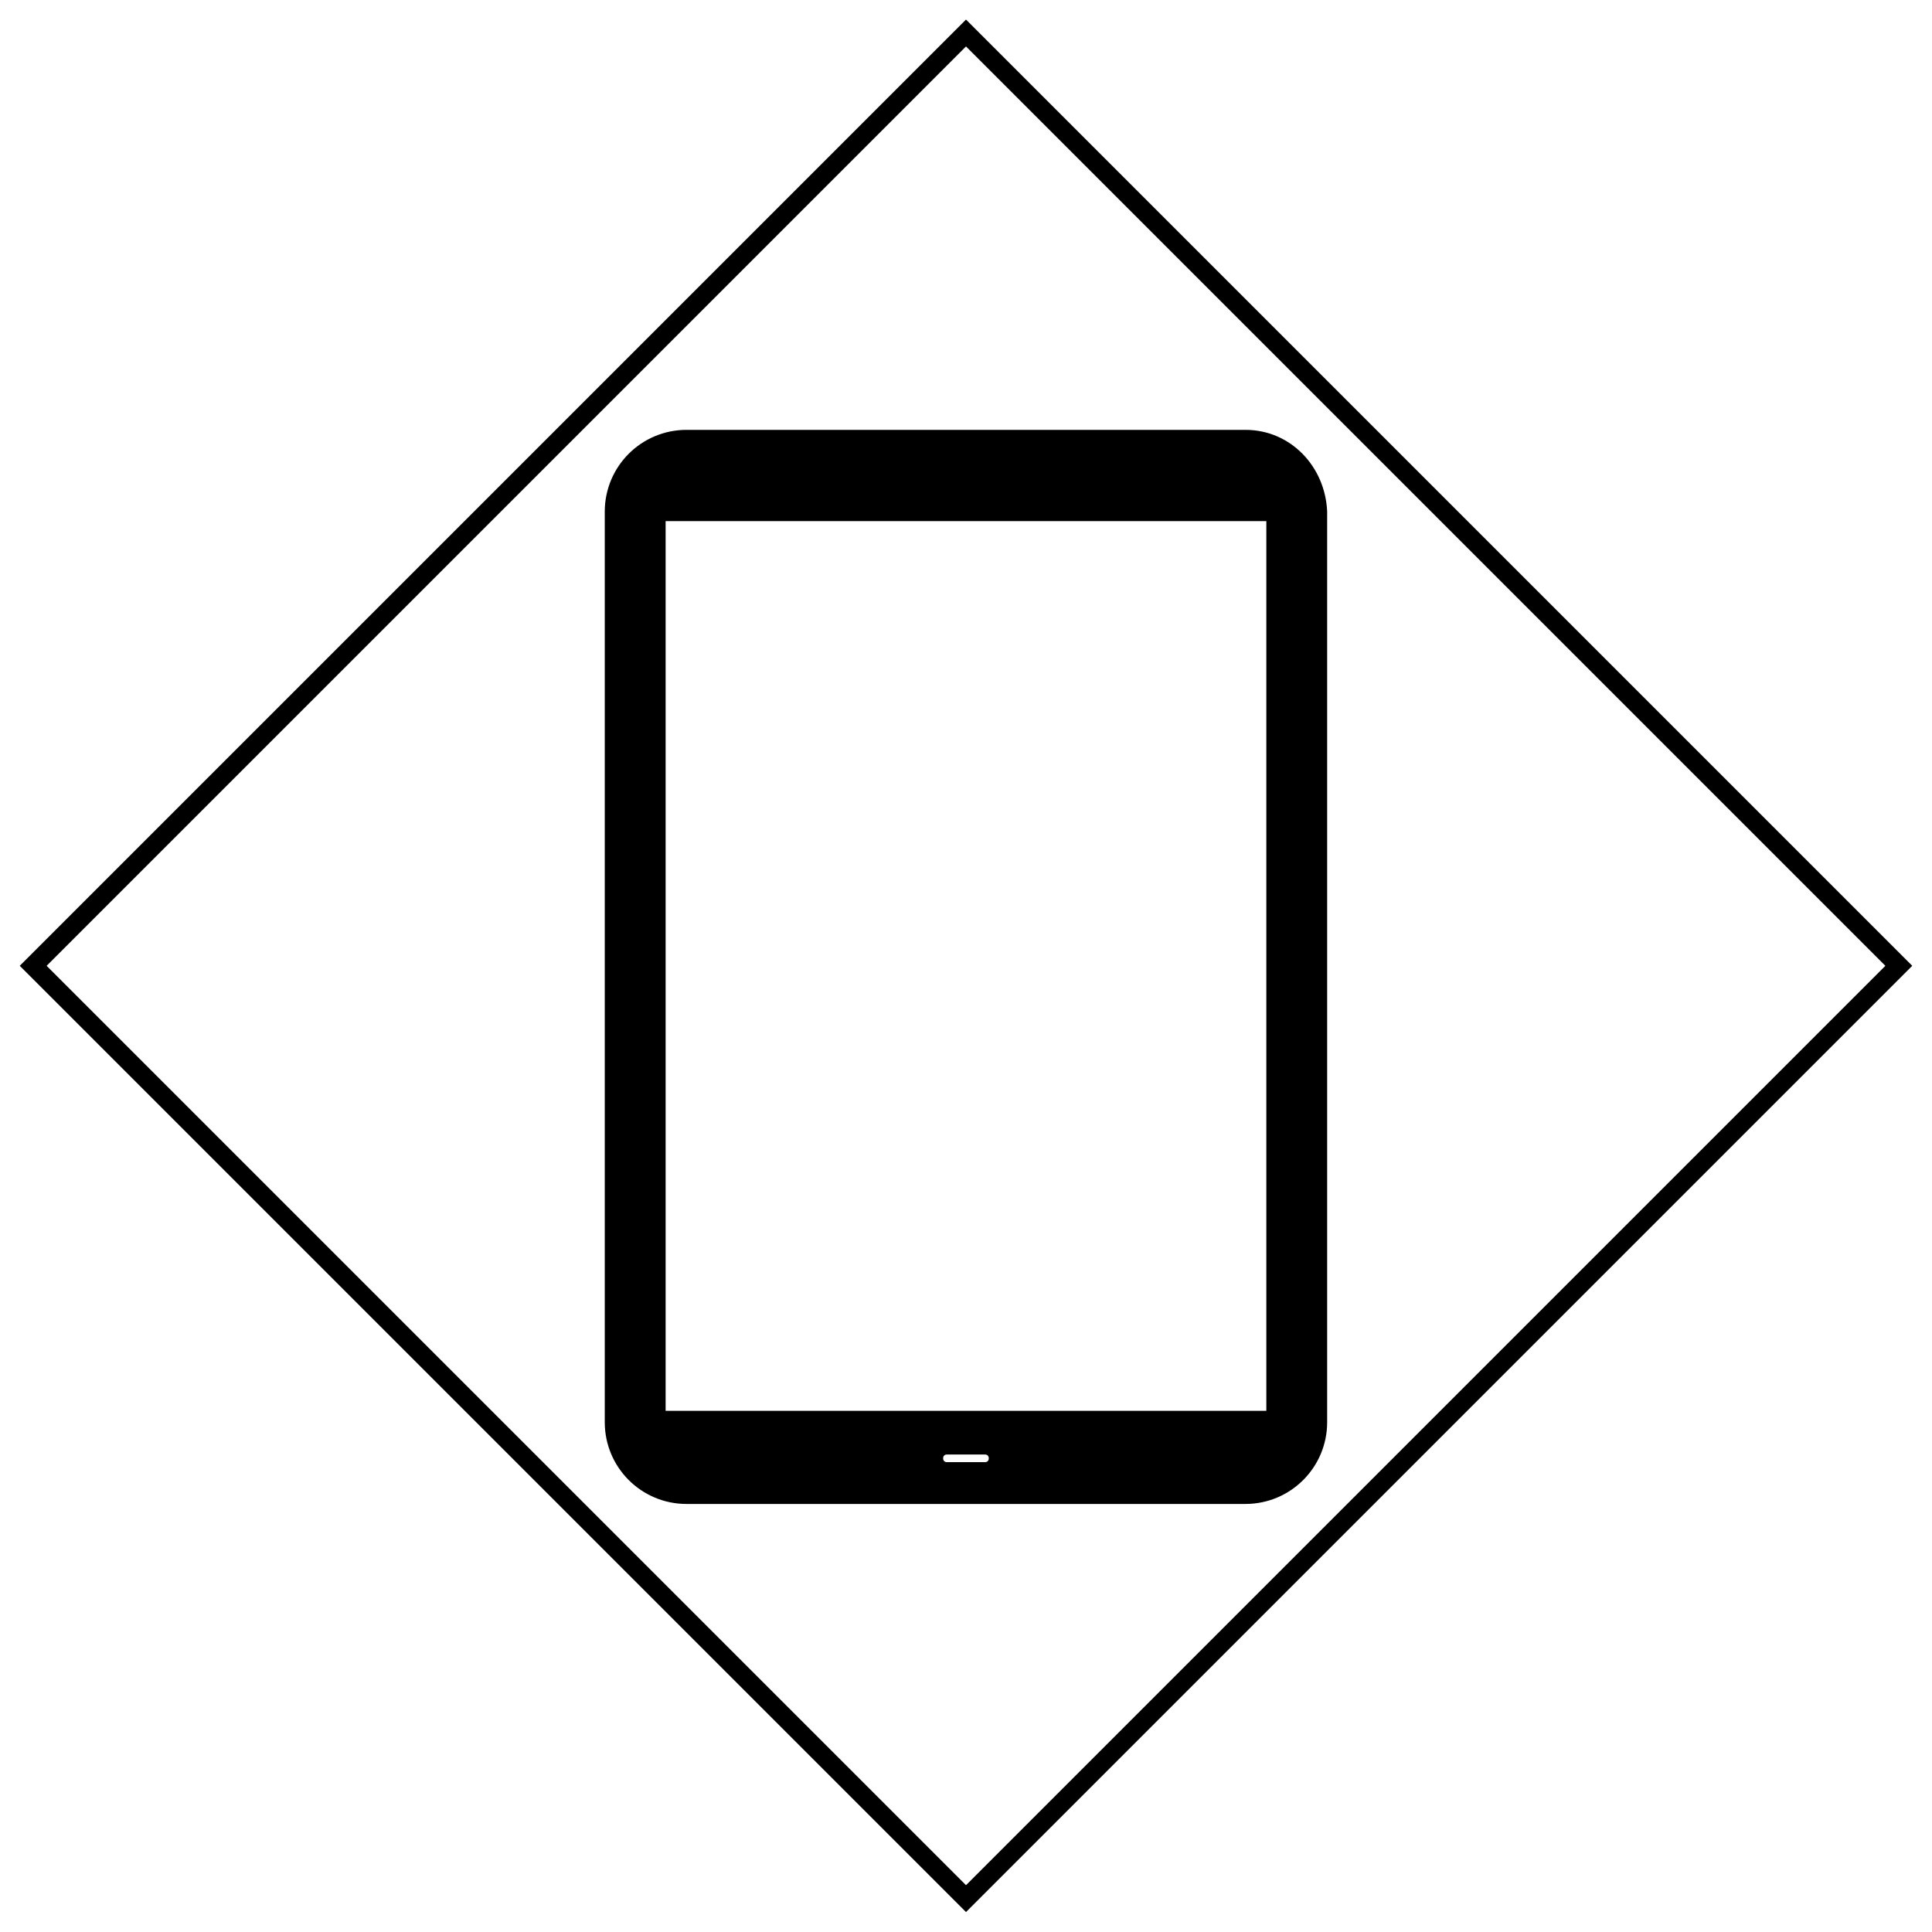
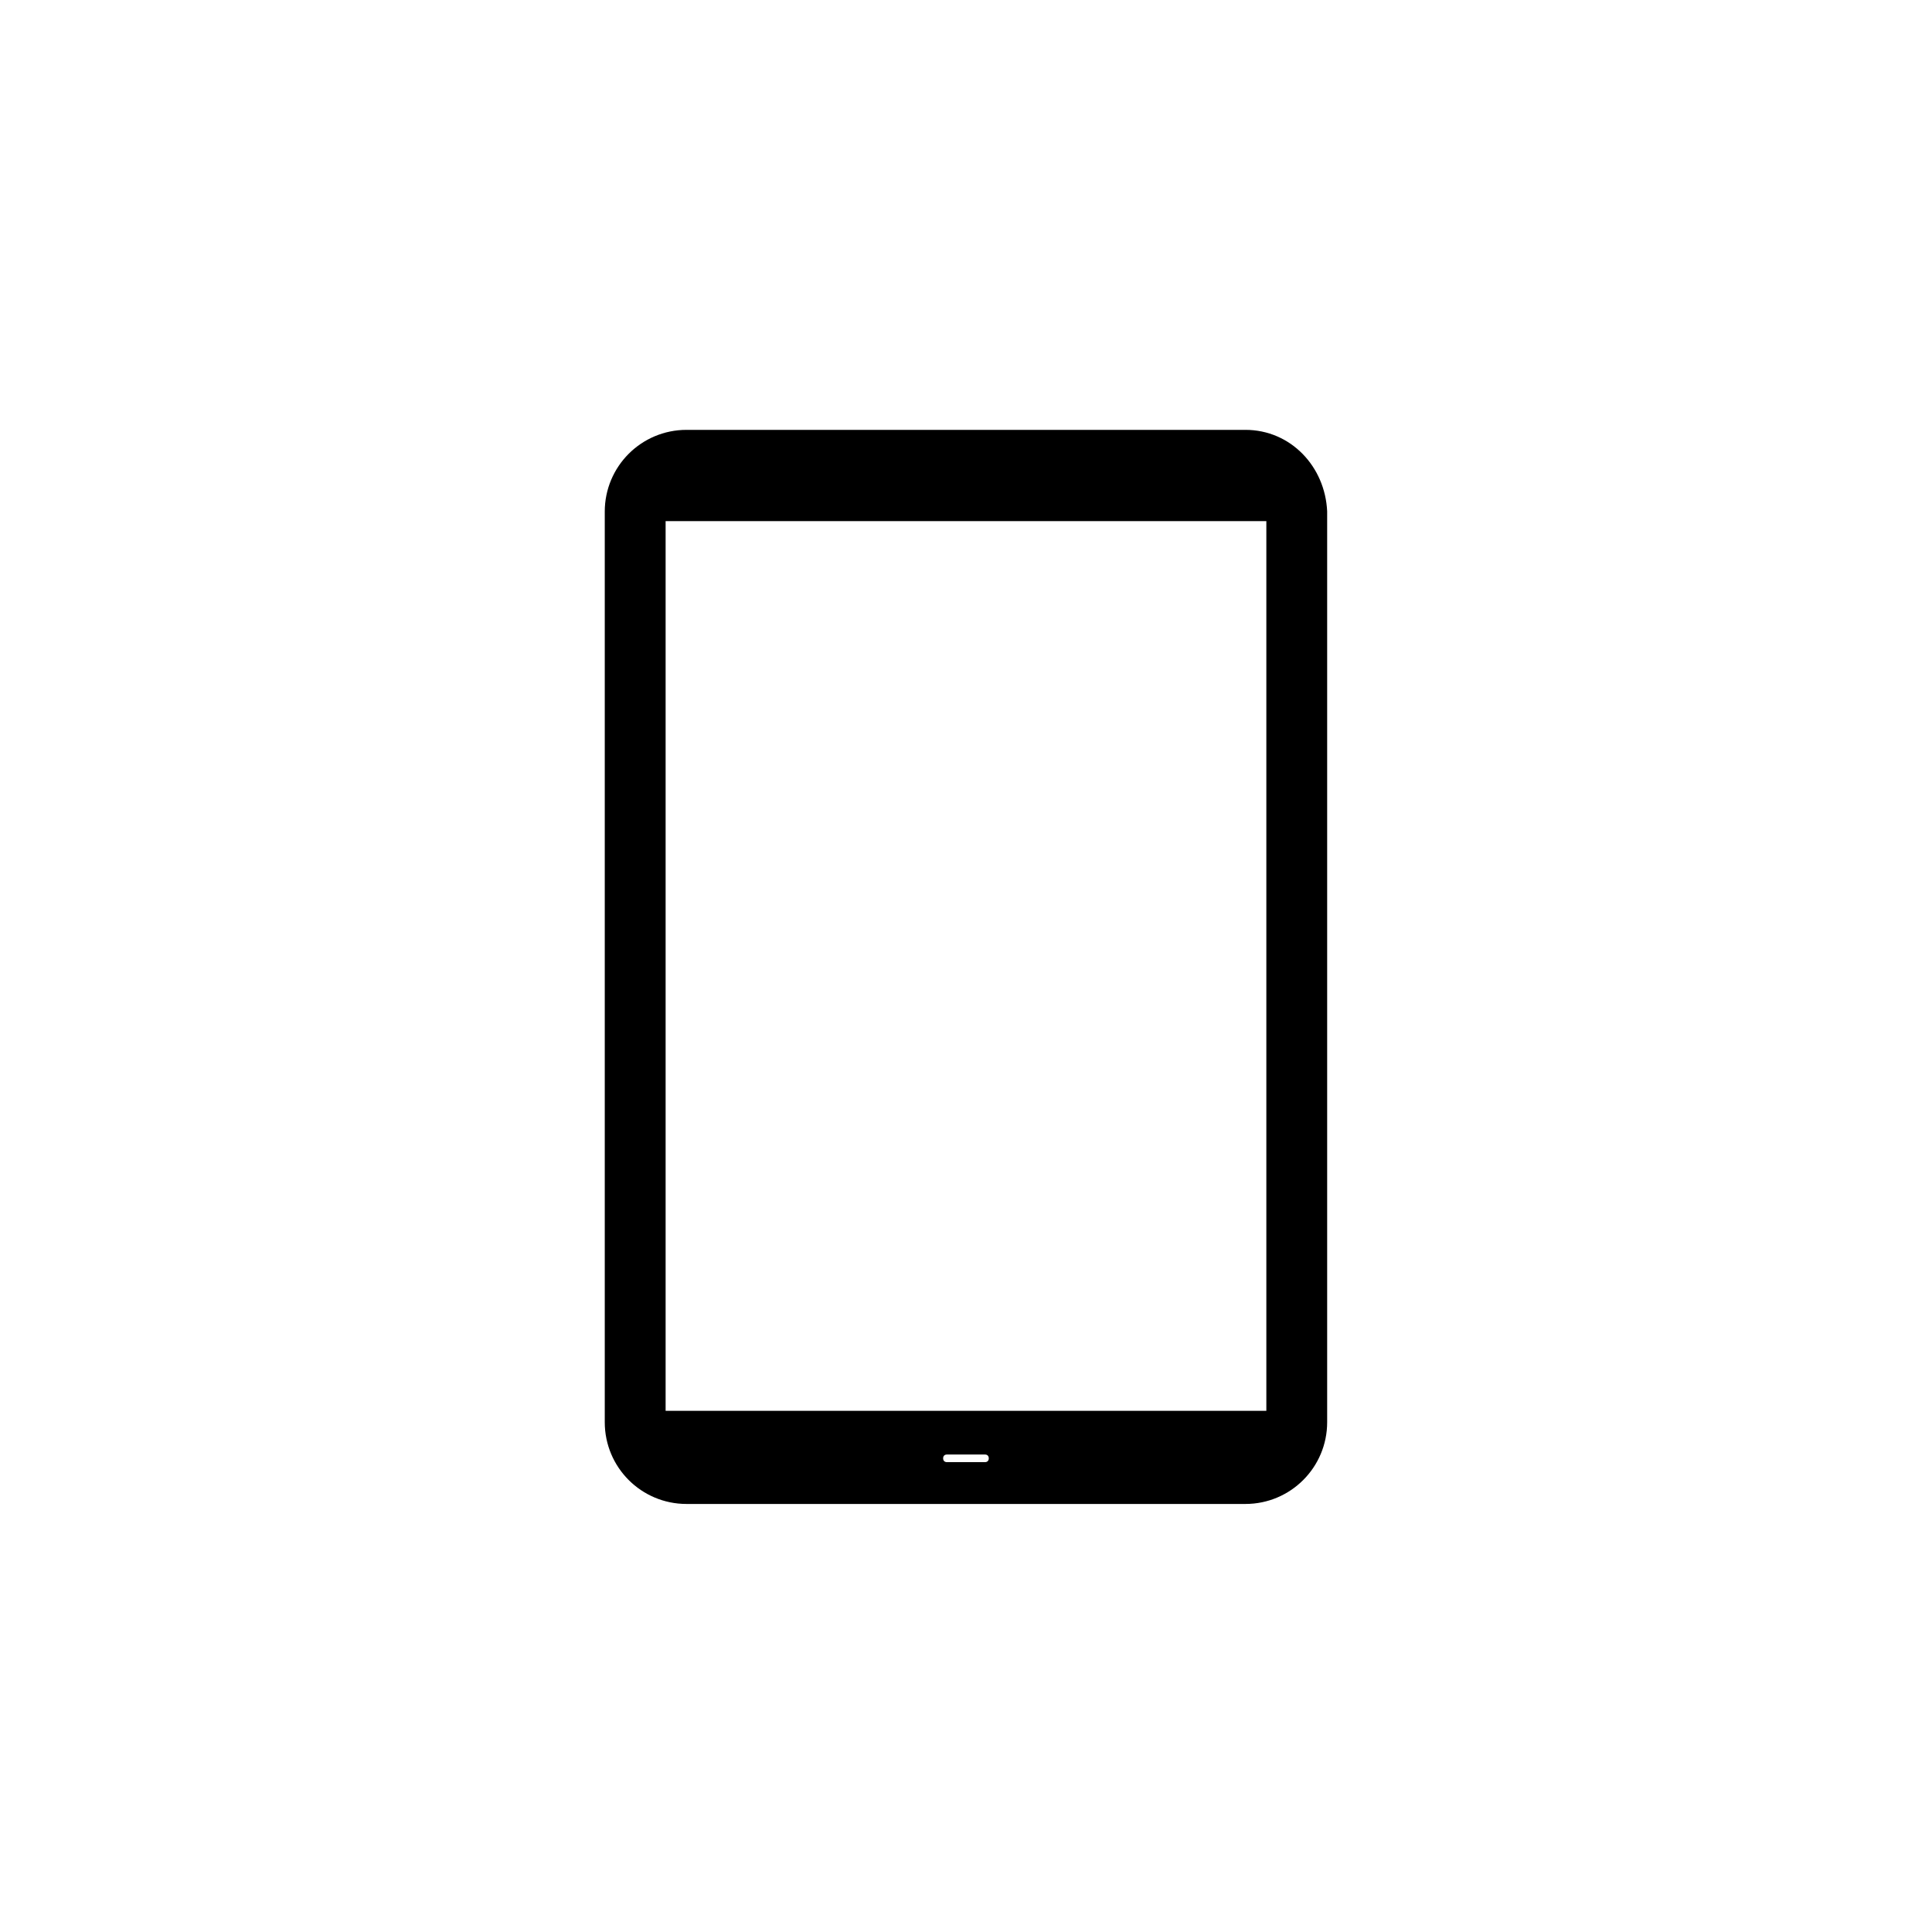
<svg xmlns="http://www.w3.org/2000/svg" width="800px" height="800px" version="1.1" viewBox="144 144 512 512">
  <defs>
    <clipPath id="a">
-       <path d="m148.09 148.09h503.81v503.81h-503.81z" />
-     </clipPath>
+       </clipPath>
  </defs>
  <g clip-path="url(#a)">
-     <path transform="matrix(3.562 3.562 -3.562 3.562 400 43.751)" d="m15.3 15.3h69.4v69.4h-69.4z" fill="none" stroke="#000000" stroke-miterlimit="10" />
-   </g>
+     </g>
  <path transform="matrix(5.038 0 0 5.038 148.09 148.09)" d="m64.7 22.3h-29.4c-2.1 0-3.8 1.7-3.8 3.8v47.9c0 2.1 1.7 3.8 3.8 3.8h29.4c2.1 0 3.8-1.7 3.8-3.8v-47.899c-0.1-2.1-1.7-3.801-3.8-3.801zm-13.7 54.3h-2c-0.4 0-0.7-0.3-0.7-0.7 0-0.4 0.3-0.7 0.7-0.7h2c0.4 0 0.7 0.3 0.7 0.7 0 0.4-0.3 0.7-0.7 0.7zm15.301-2.7h-32.6v-47.8h32.6zm0 0" stroke="#000000" stroke-linecap="round" stroke-linejoin="bevel" stroke-miterlimit="10" />
</svg>